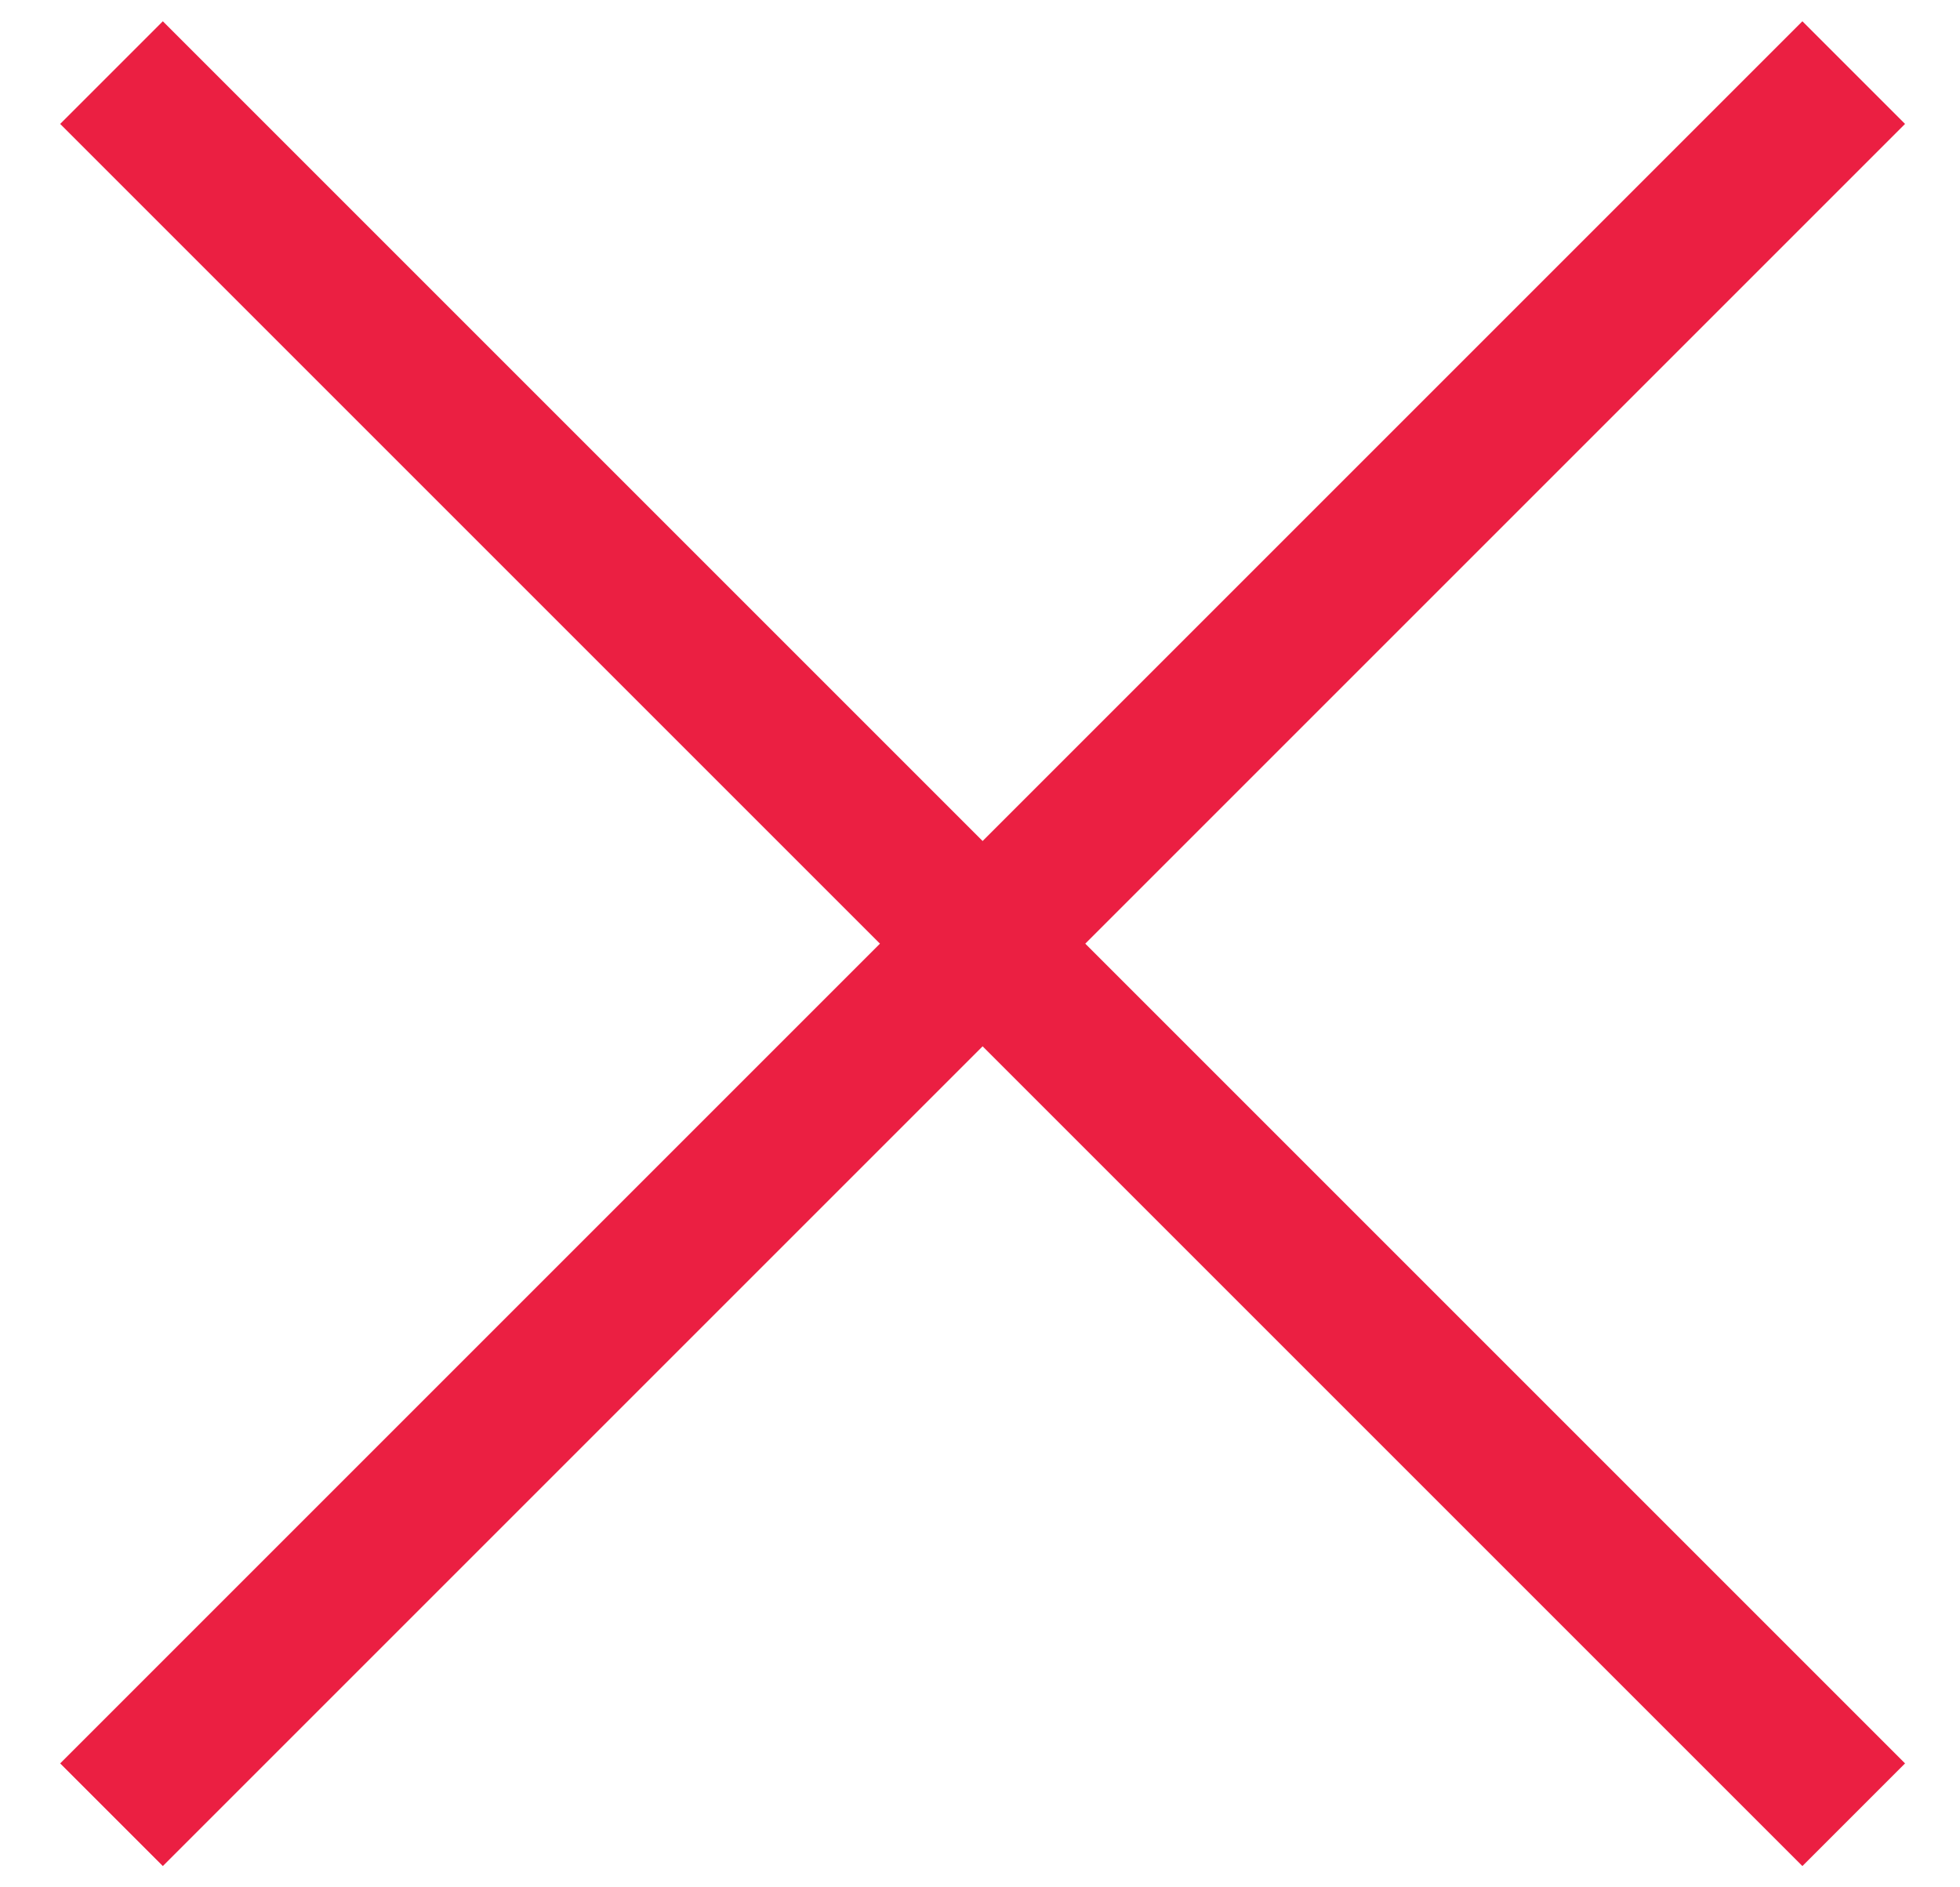
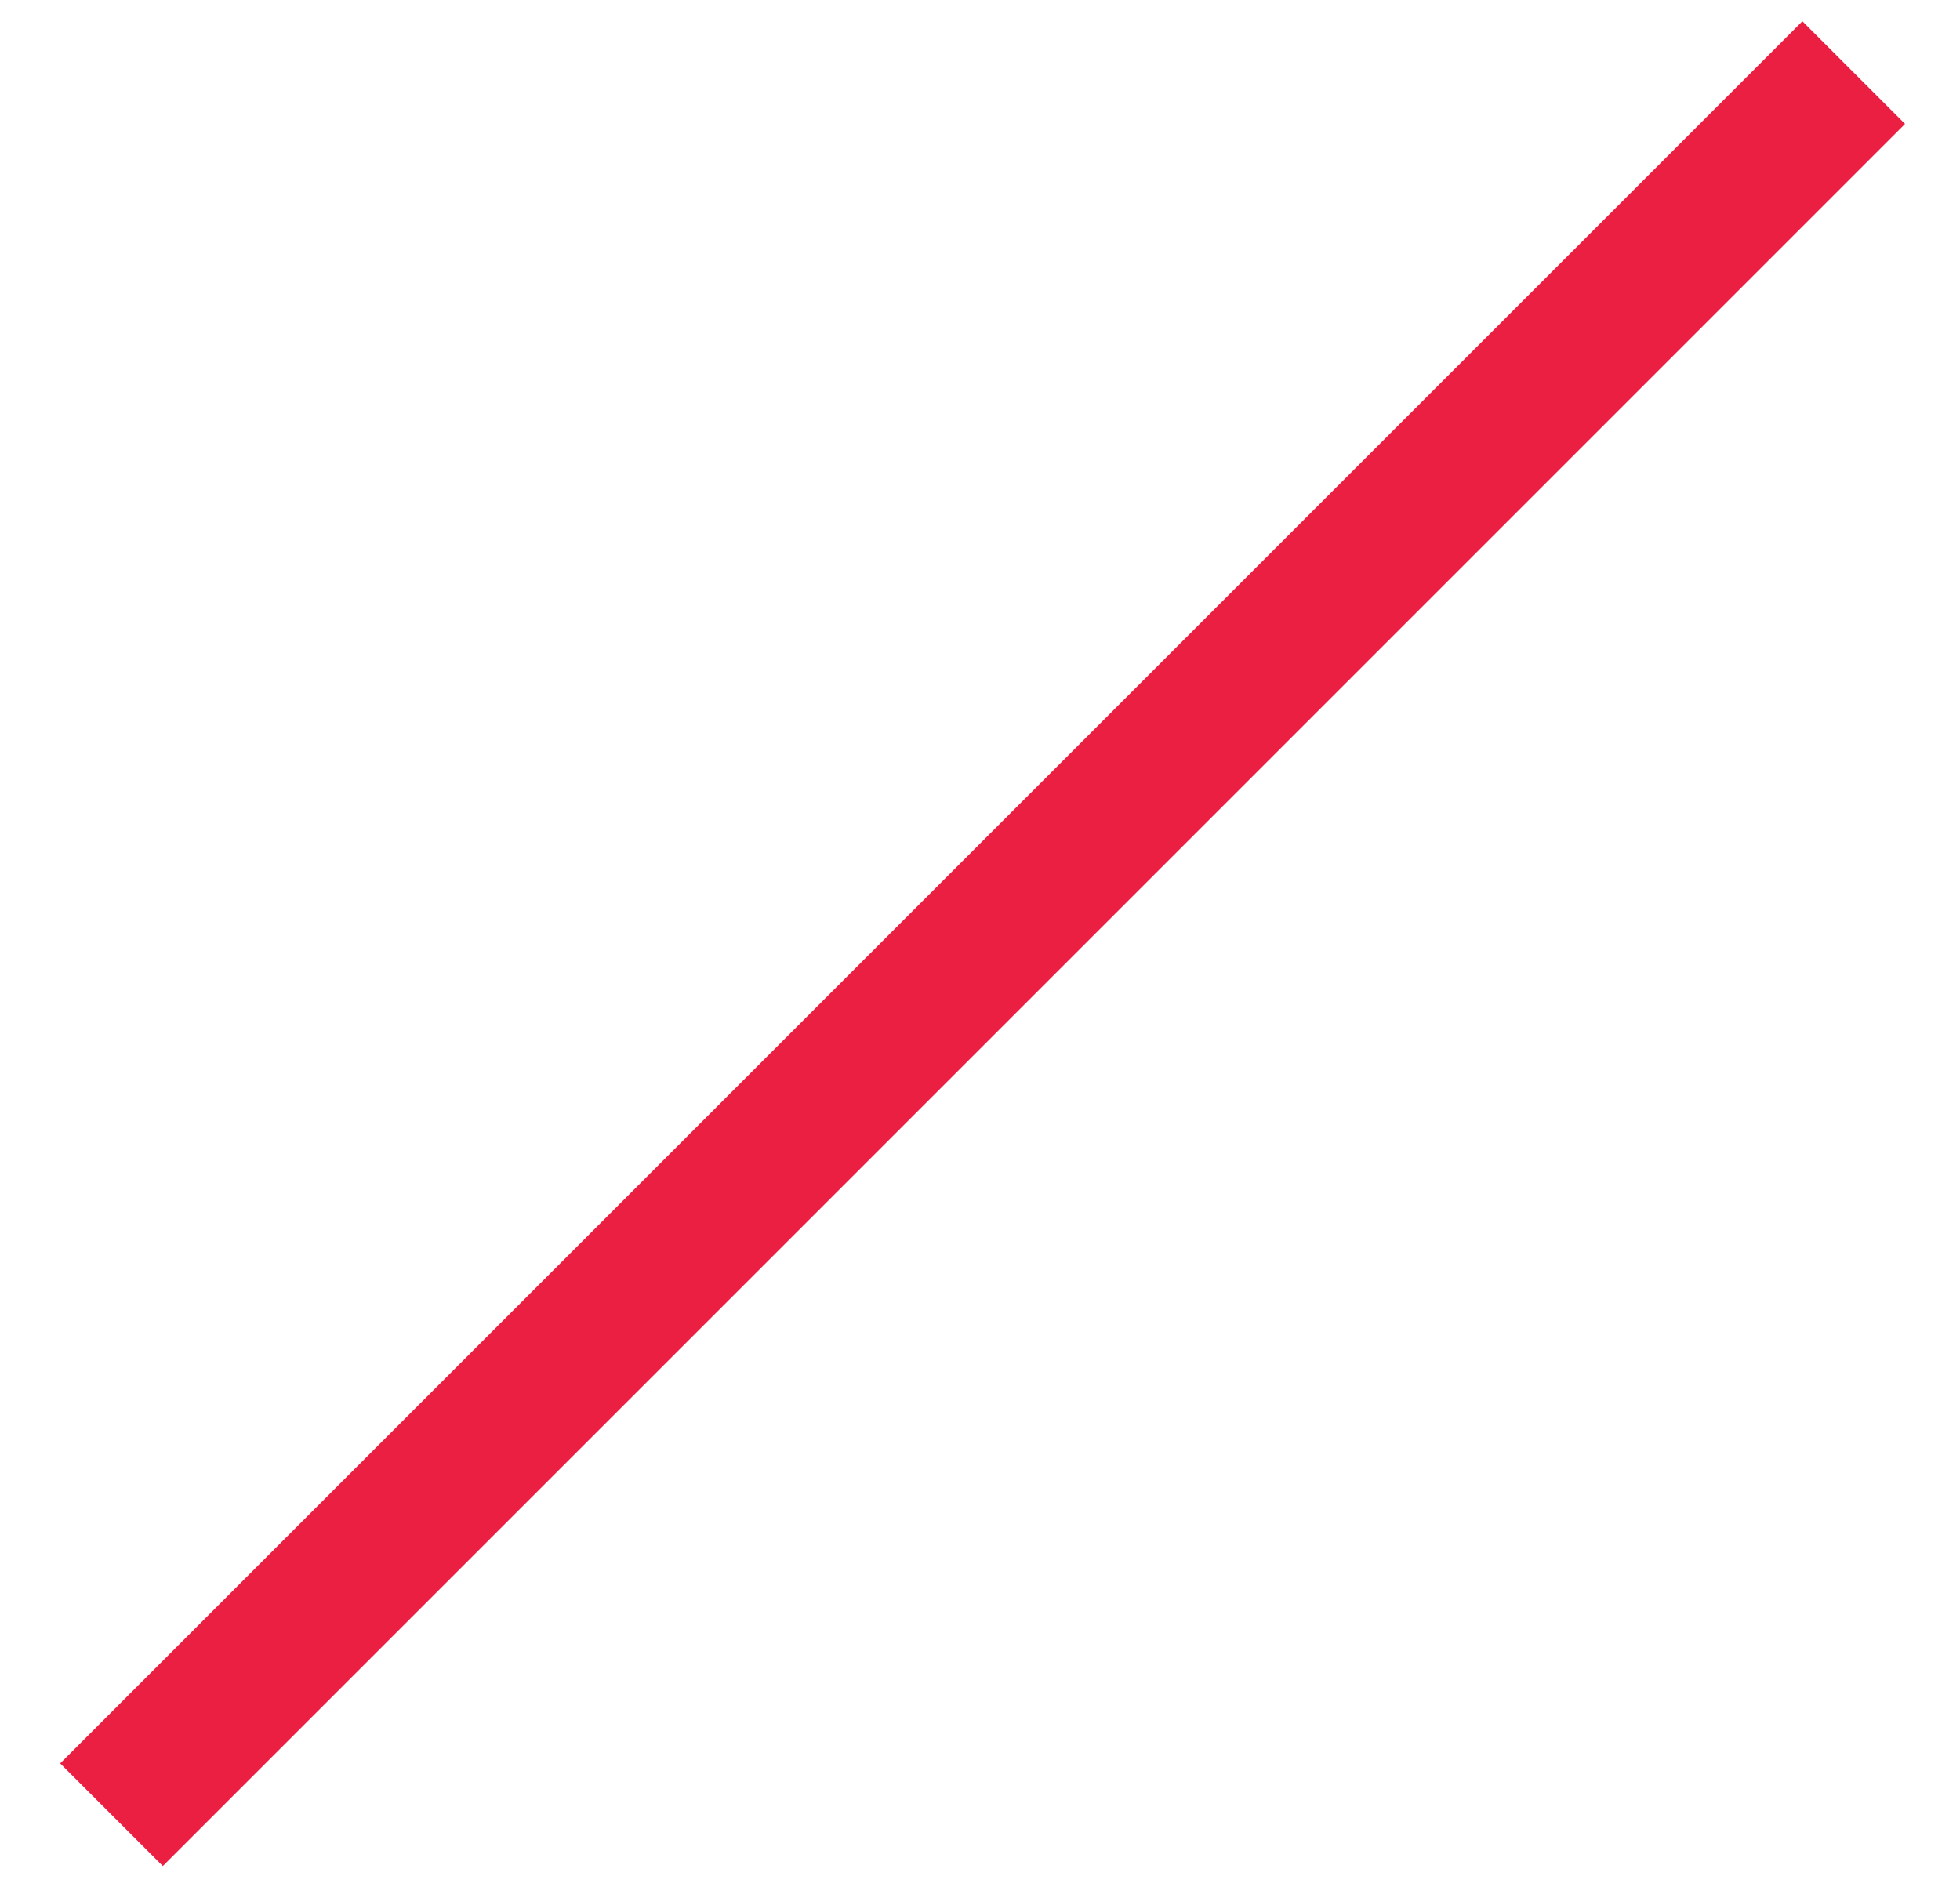
<svg xmlns="http://www.w3.org/2000/svg" width="27" height="26" viewBox="0 0 27 26" fill="none">
  <path d="M1.536 25L25.536 1" stroke="#EB1F42" stroke-width="2" />
-   <path d="M25.536 25L1.536 1" stroke="#EB1F42" stroke-width="2" />
</svg>